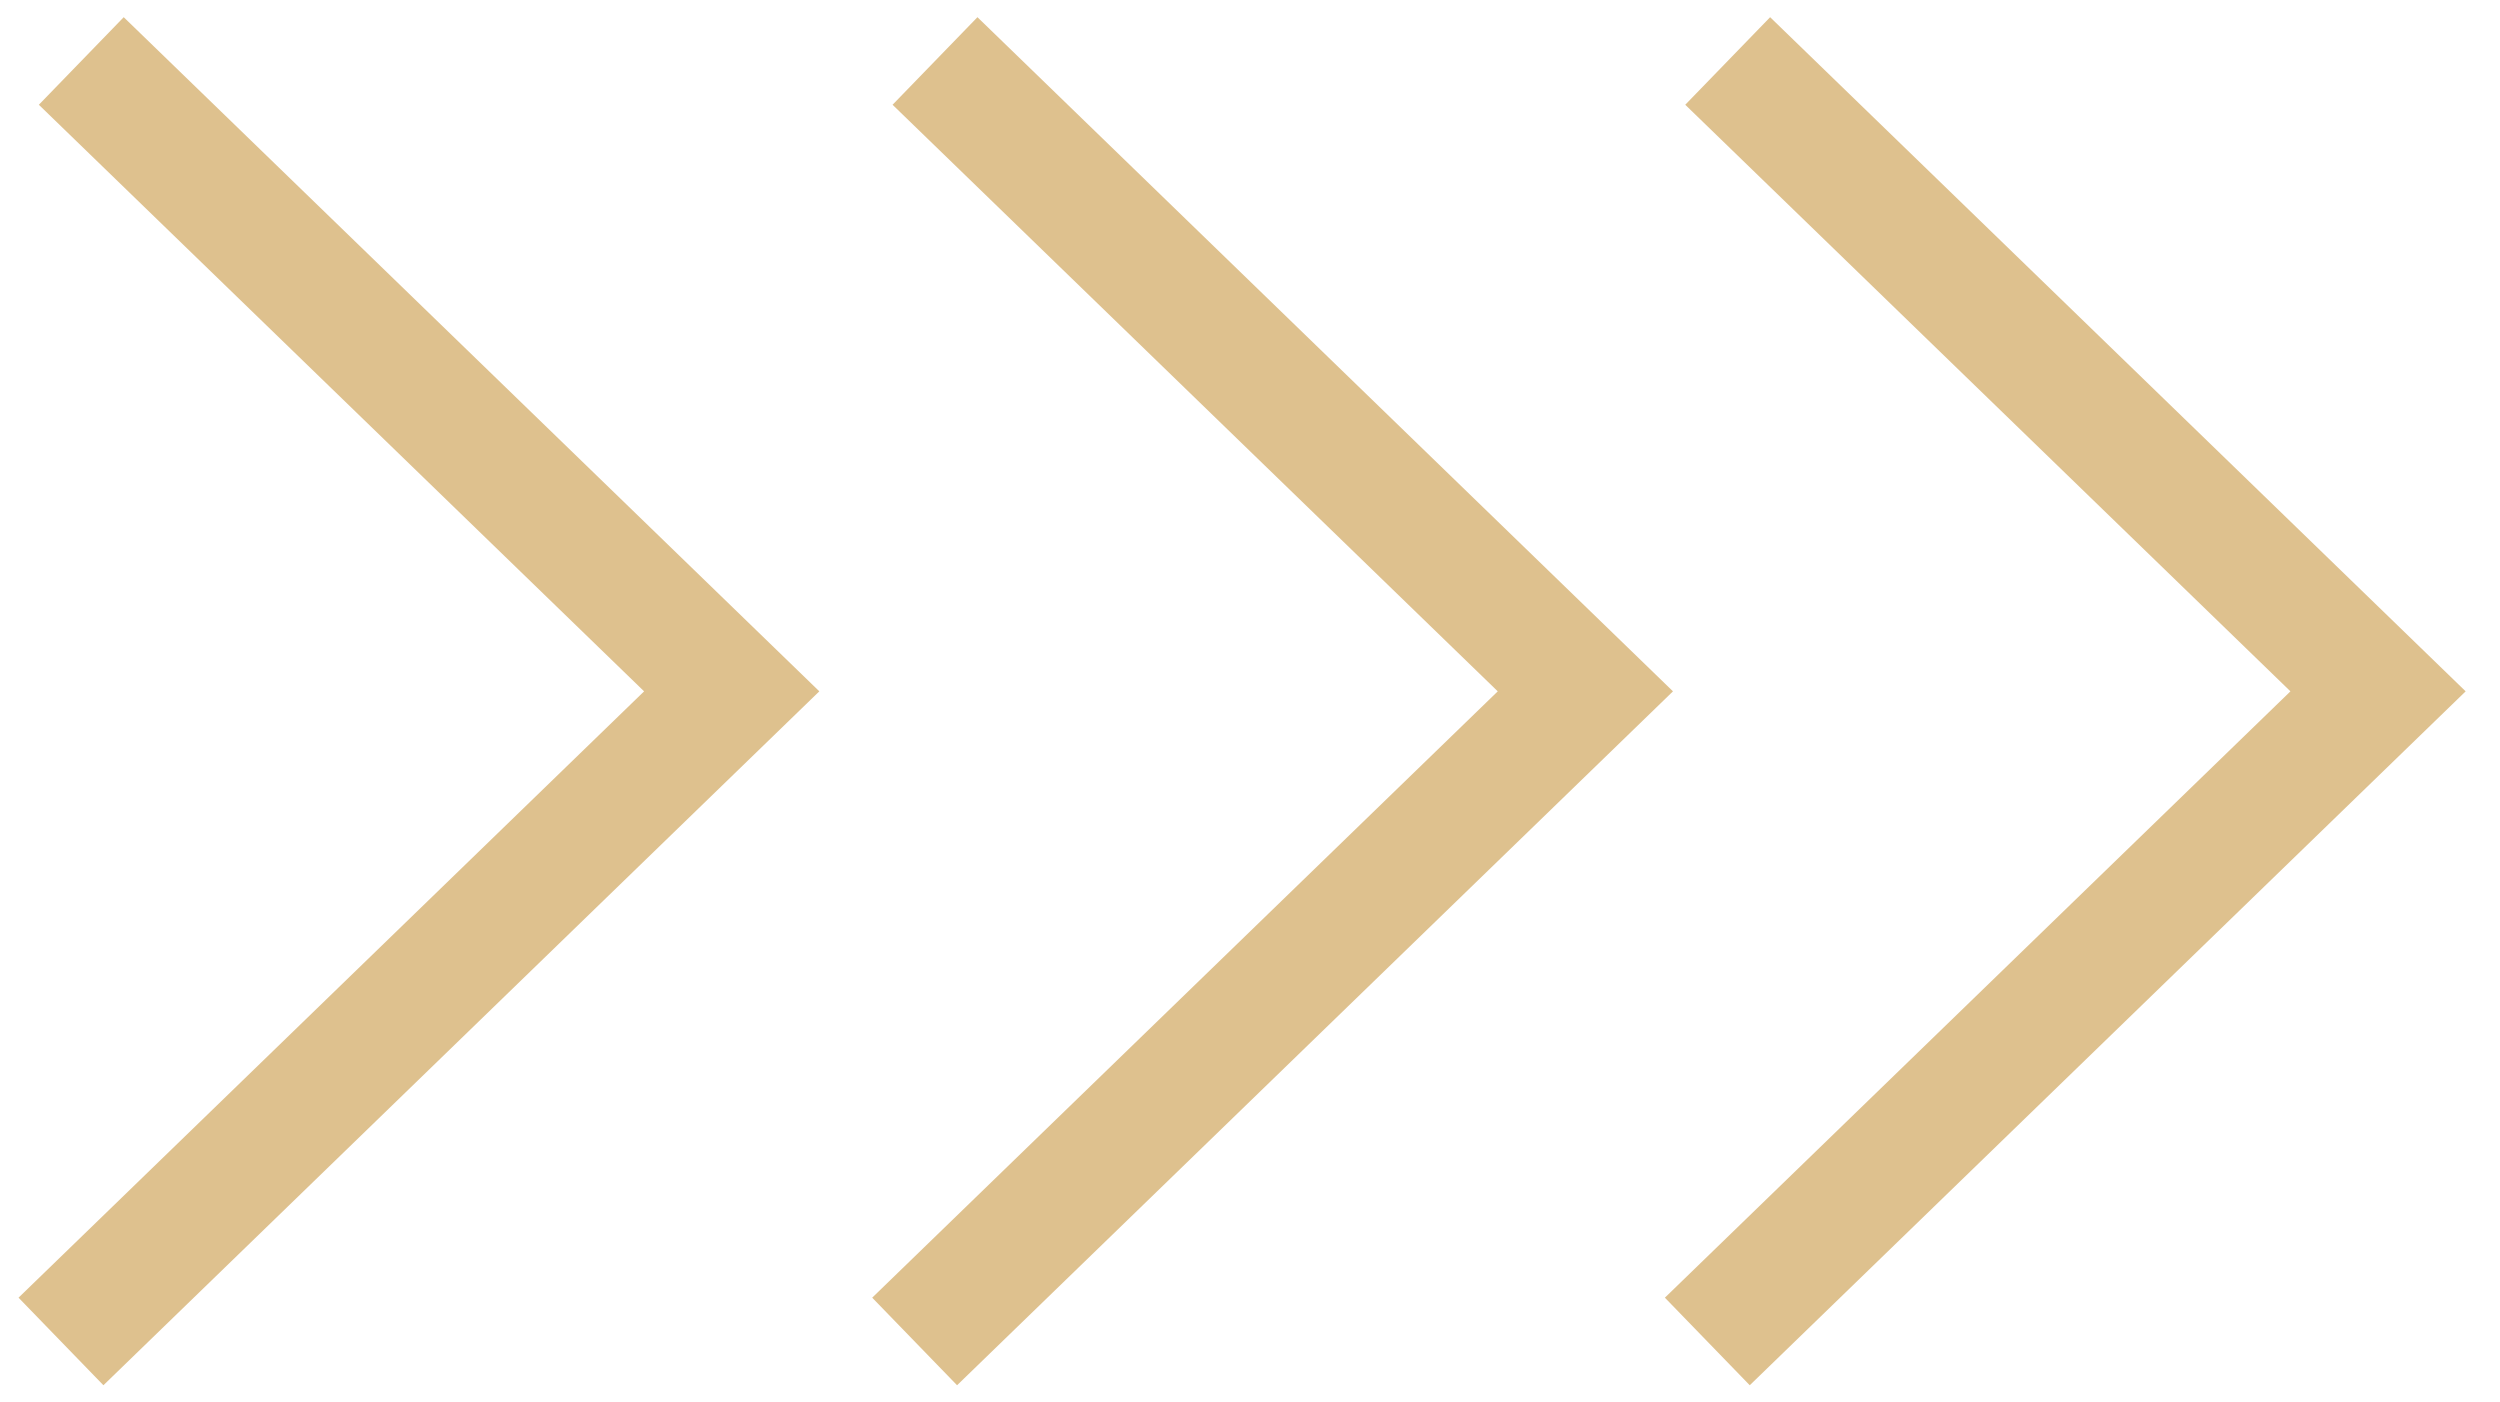
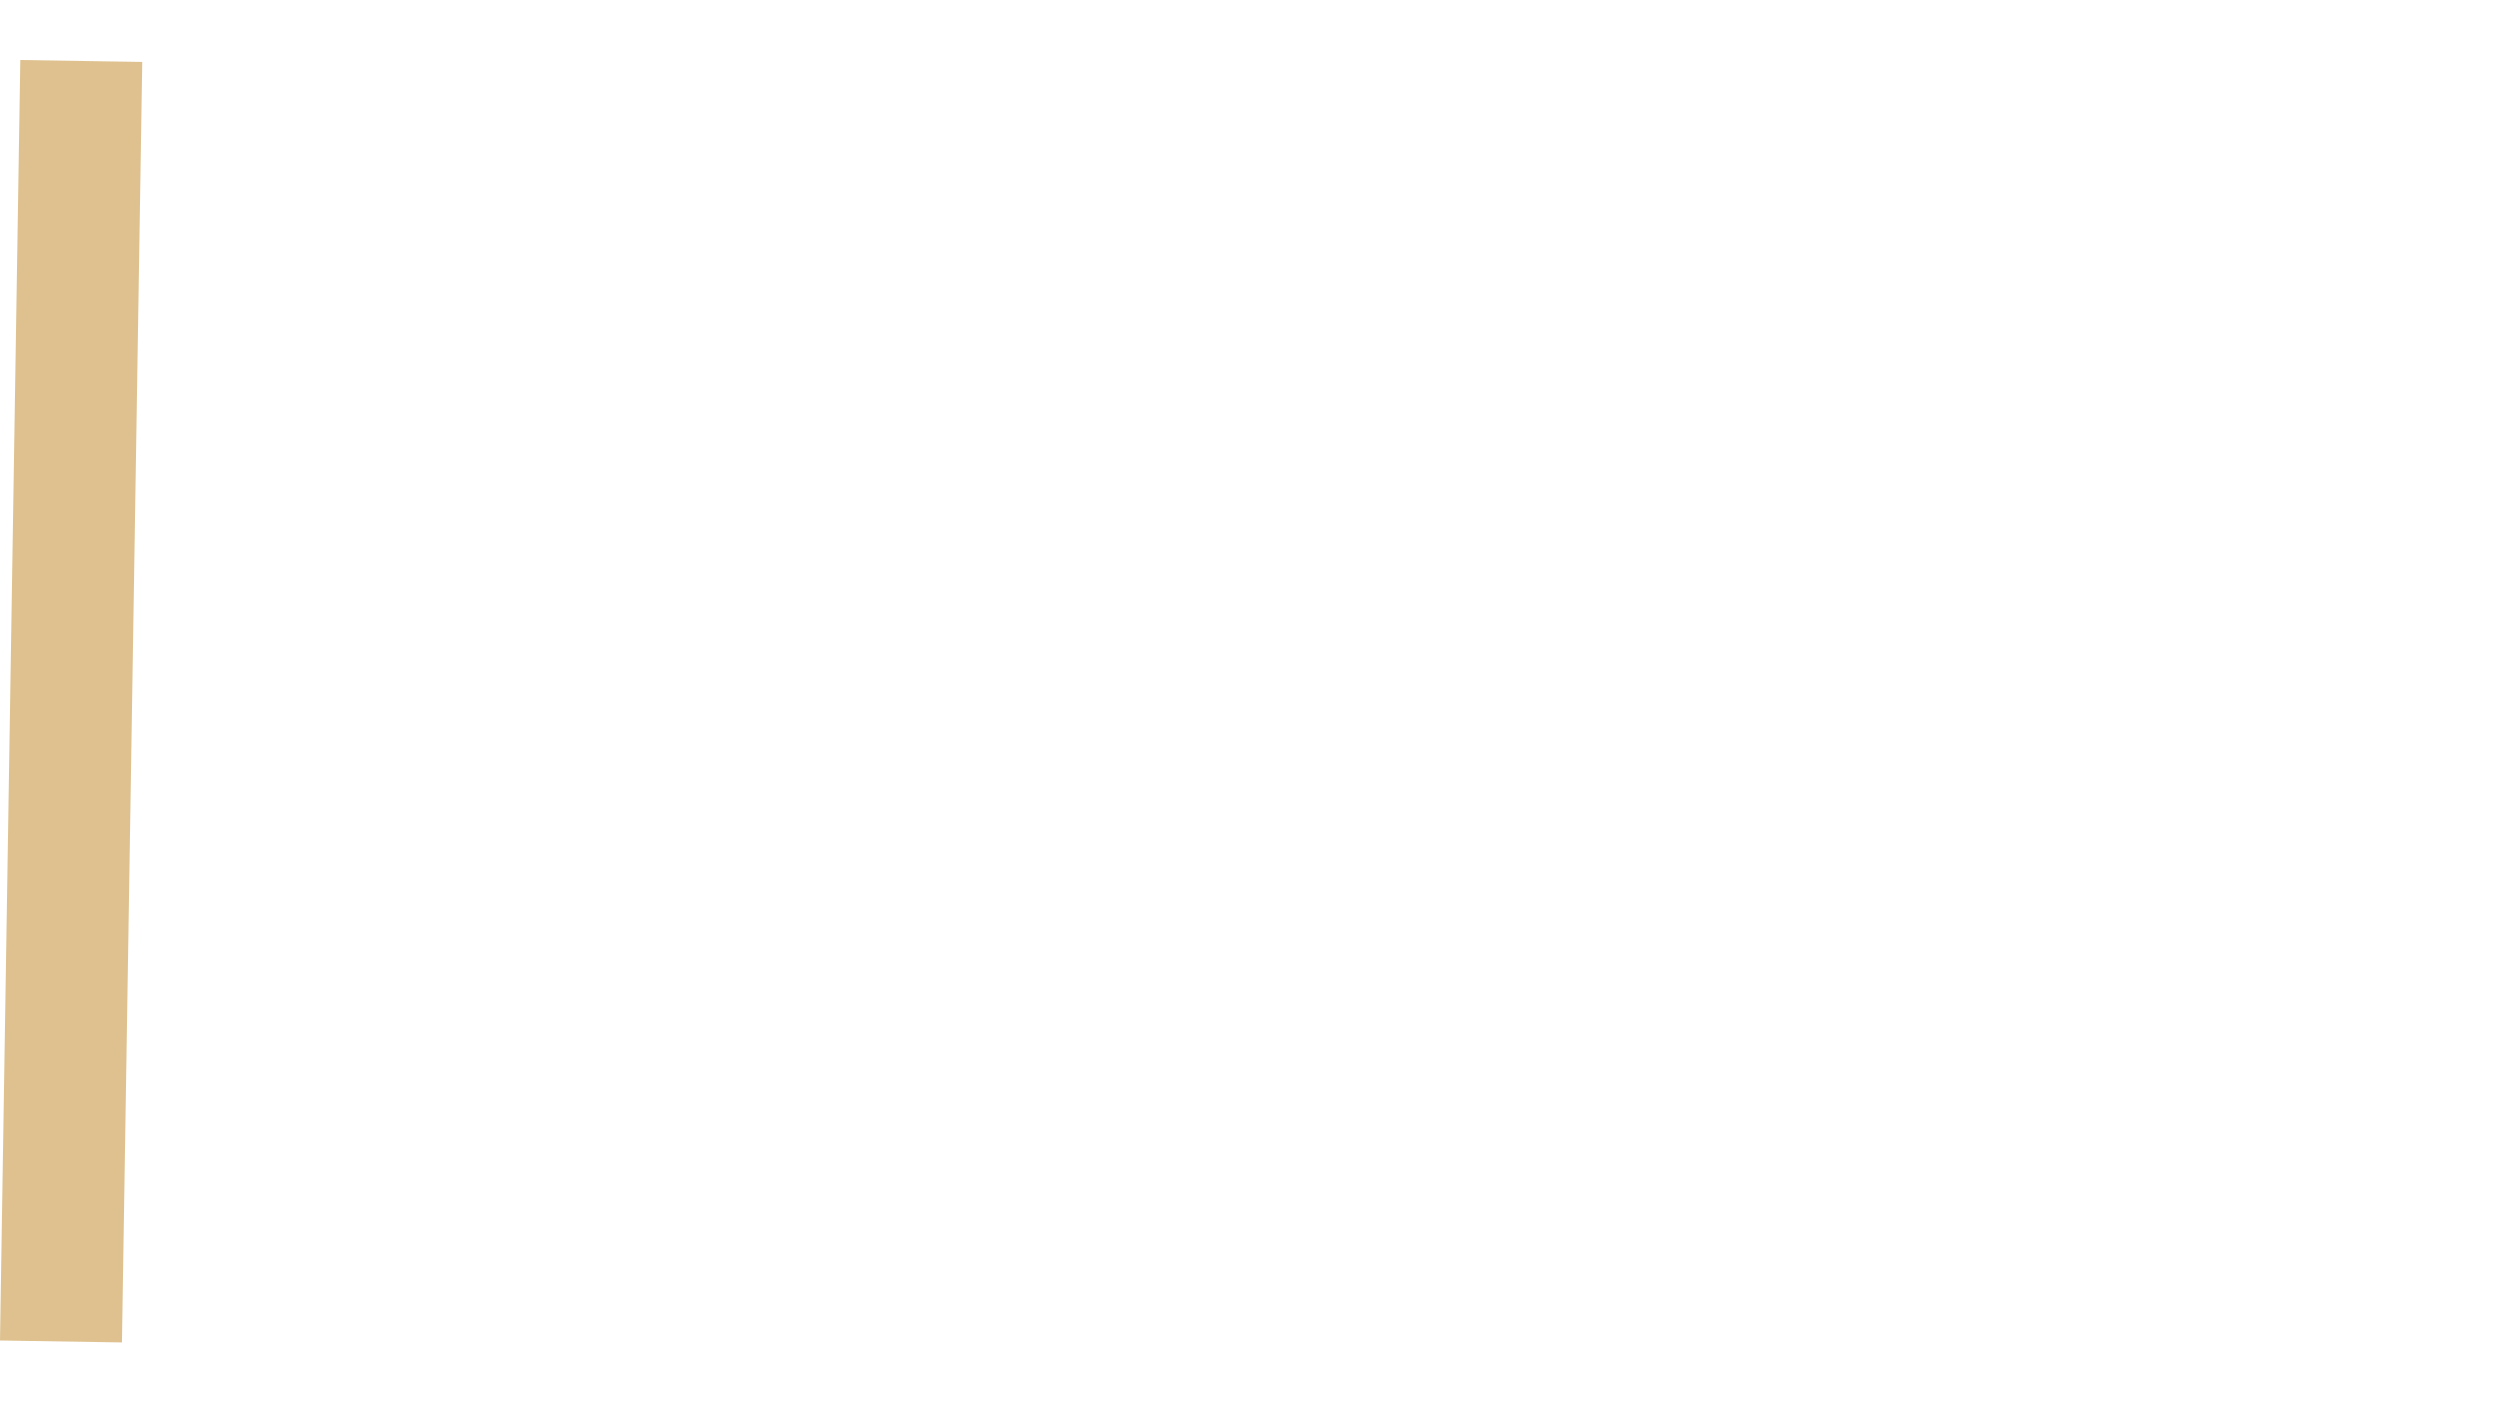
<svg xmlns="http://www.w3.org/2000/svg" width="41" height="23" viewBox="0 0 41 23" fill="none">
-   <path d="M1.333 1L12 11.338L1 22" stroke="#DEC18E" stroke-width="2" />
-   <path d="M15.334 1L26 11.338L15 22" stroke="#DEC18E" stroke-width="2" />
-   <path d="M28.334 1L39 11.338L28 22" stroke="#DEC18E" stroke-width="2" />
+   <path d="M1.333 1L1 22" stroke="#DEC18E" stroke-width="2" />
</svg>